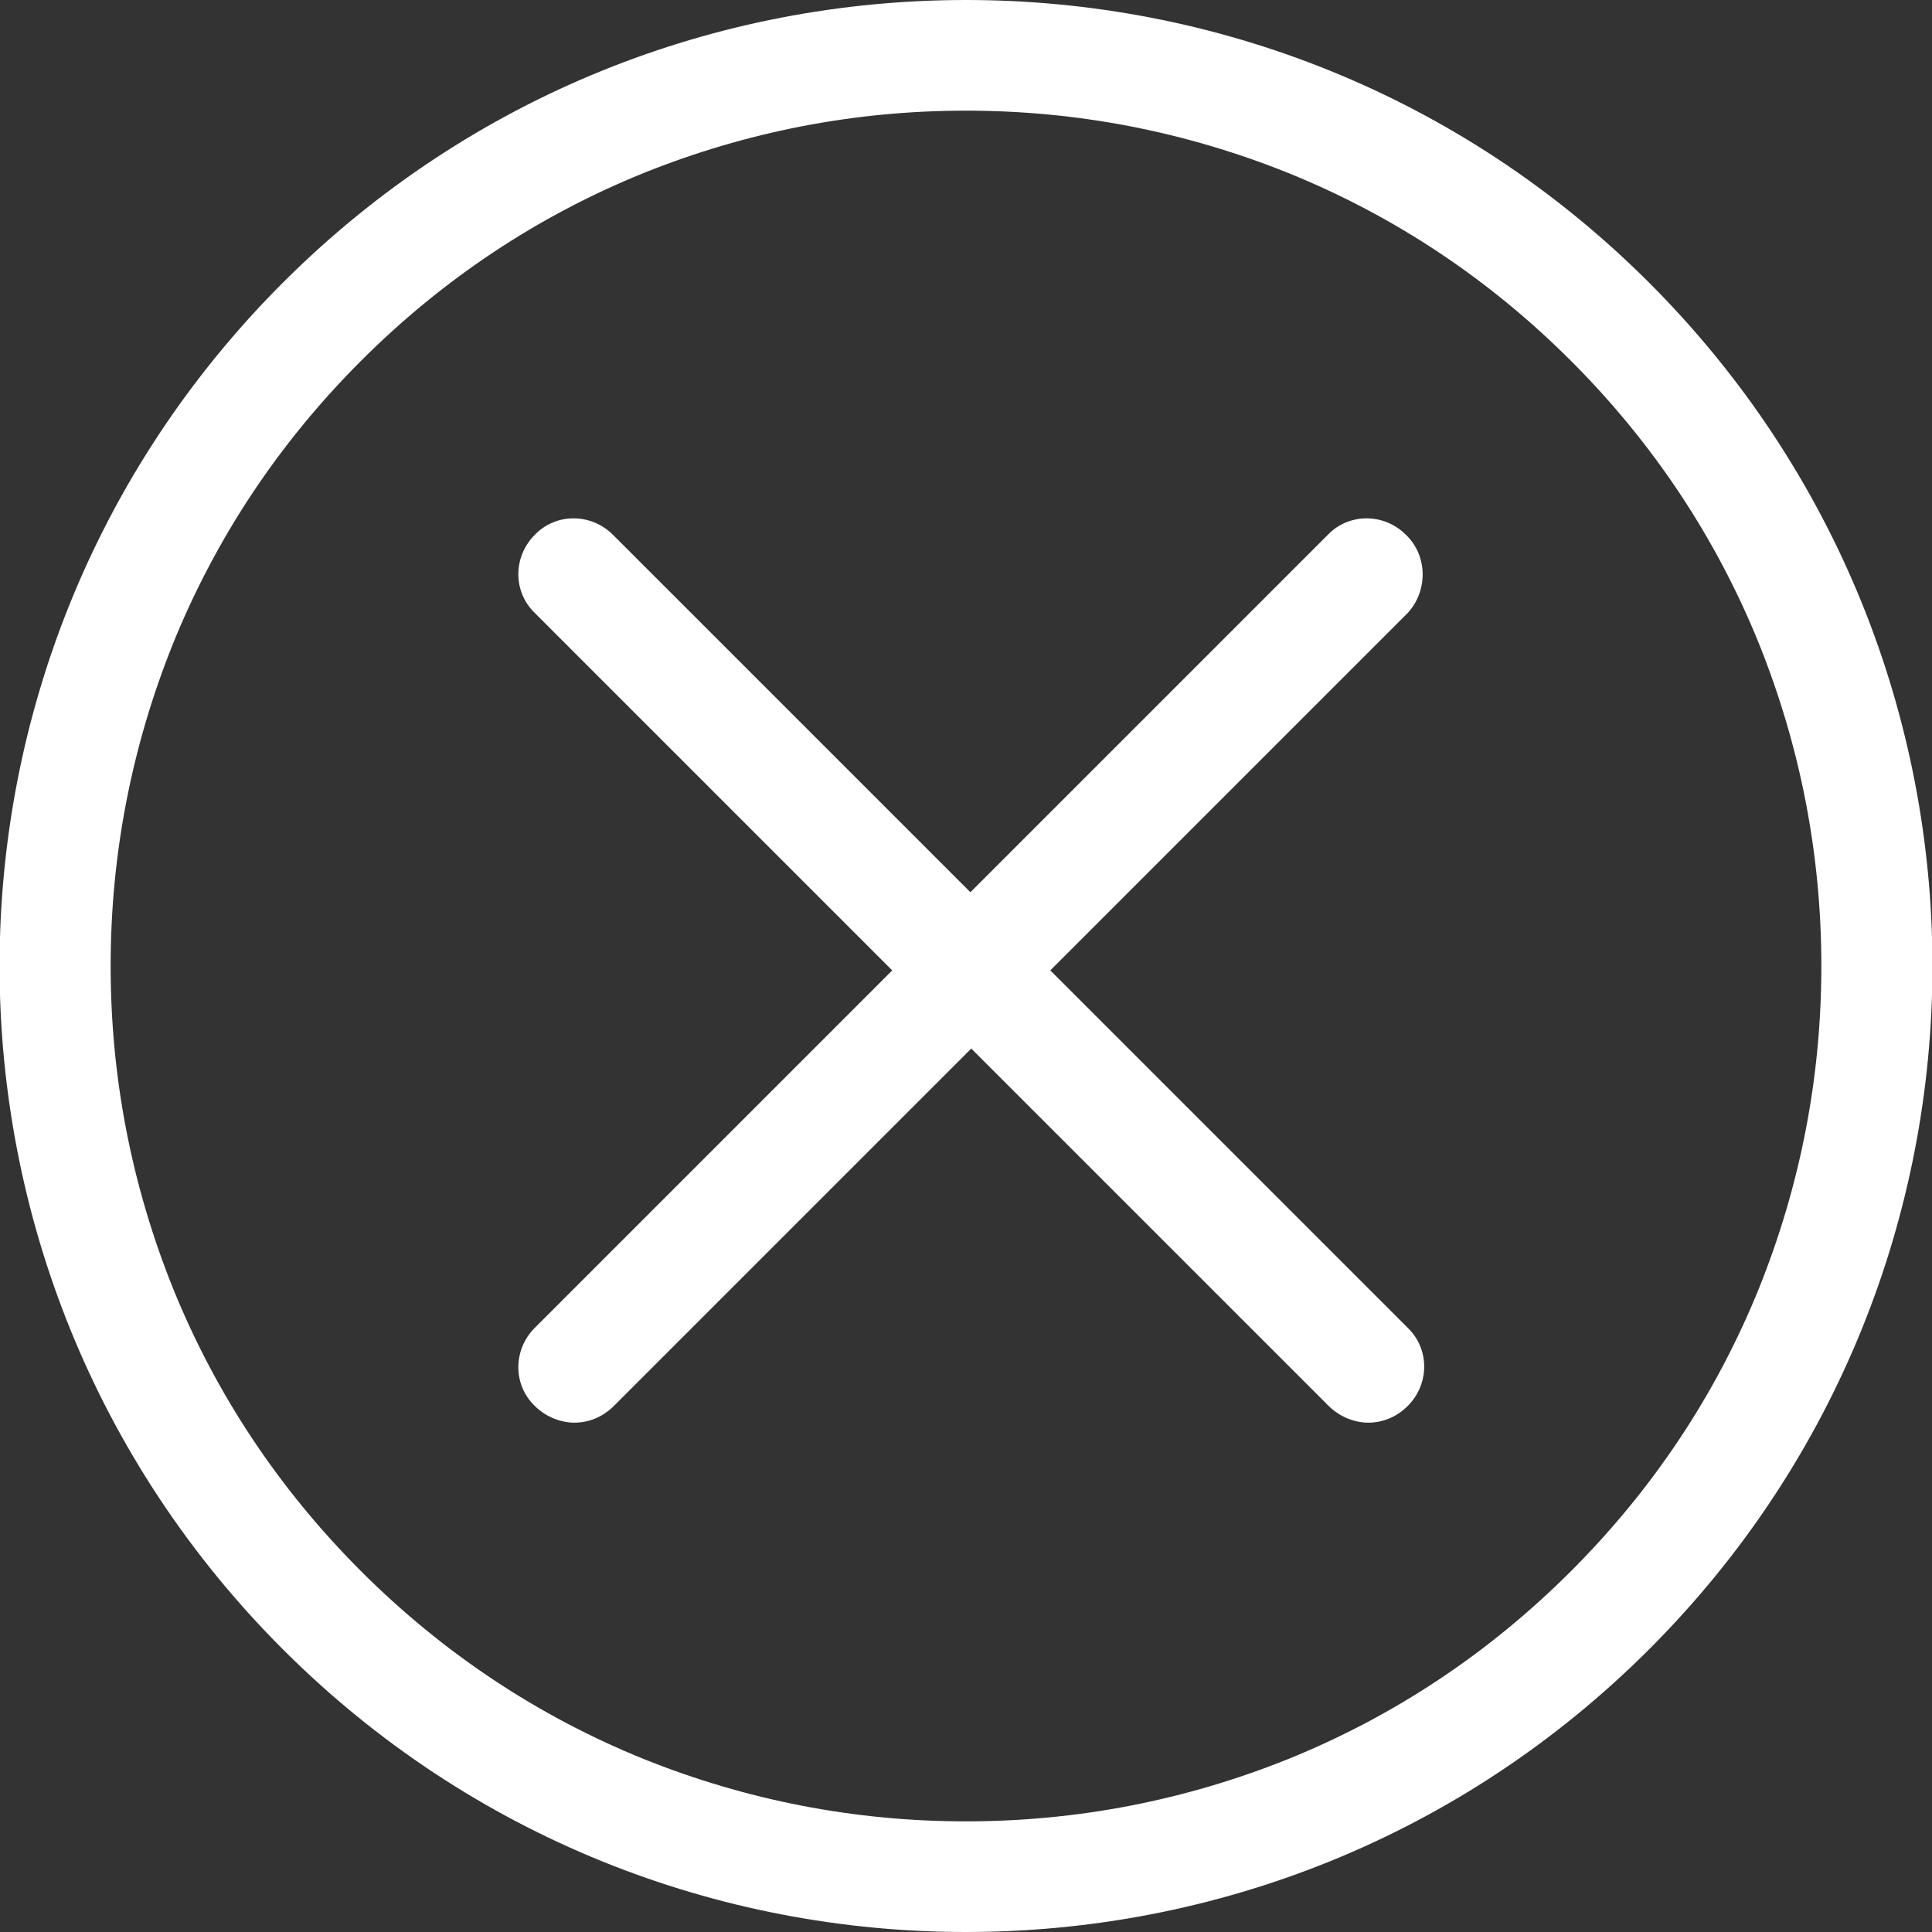
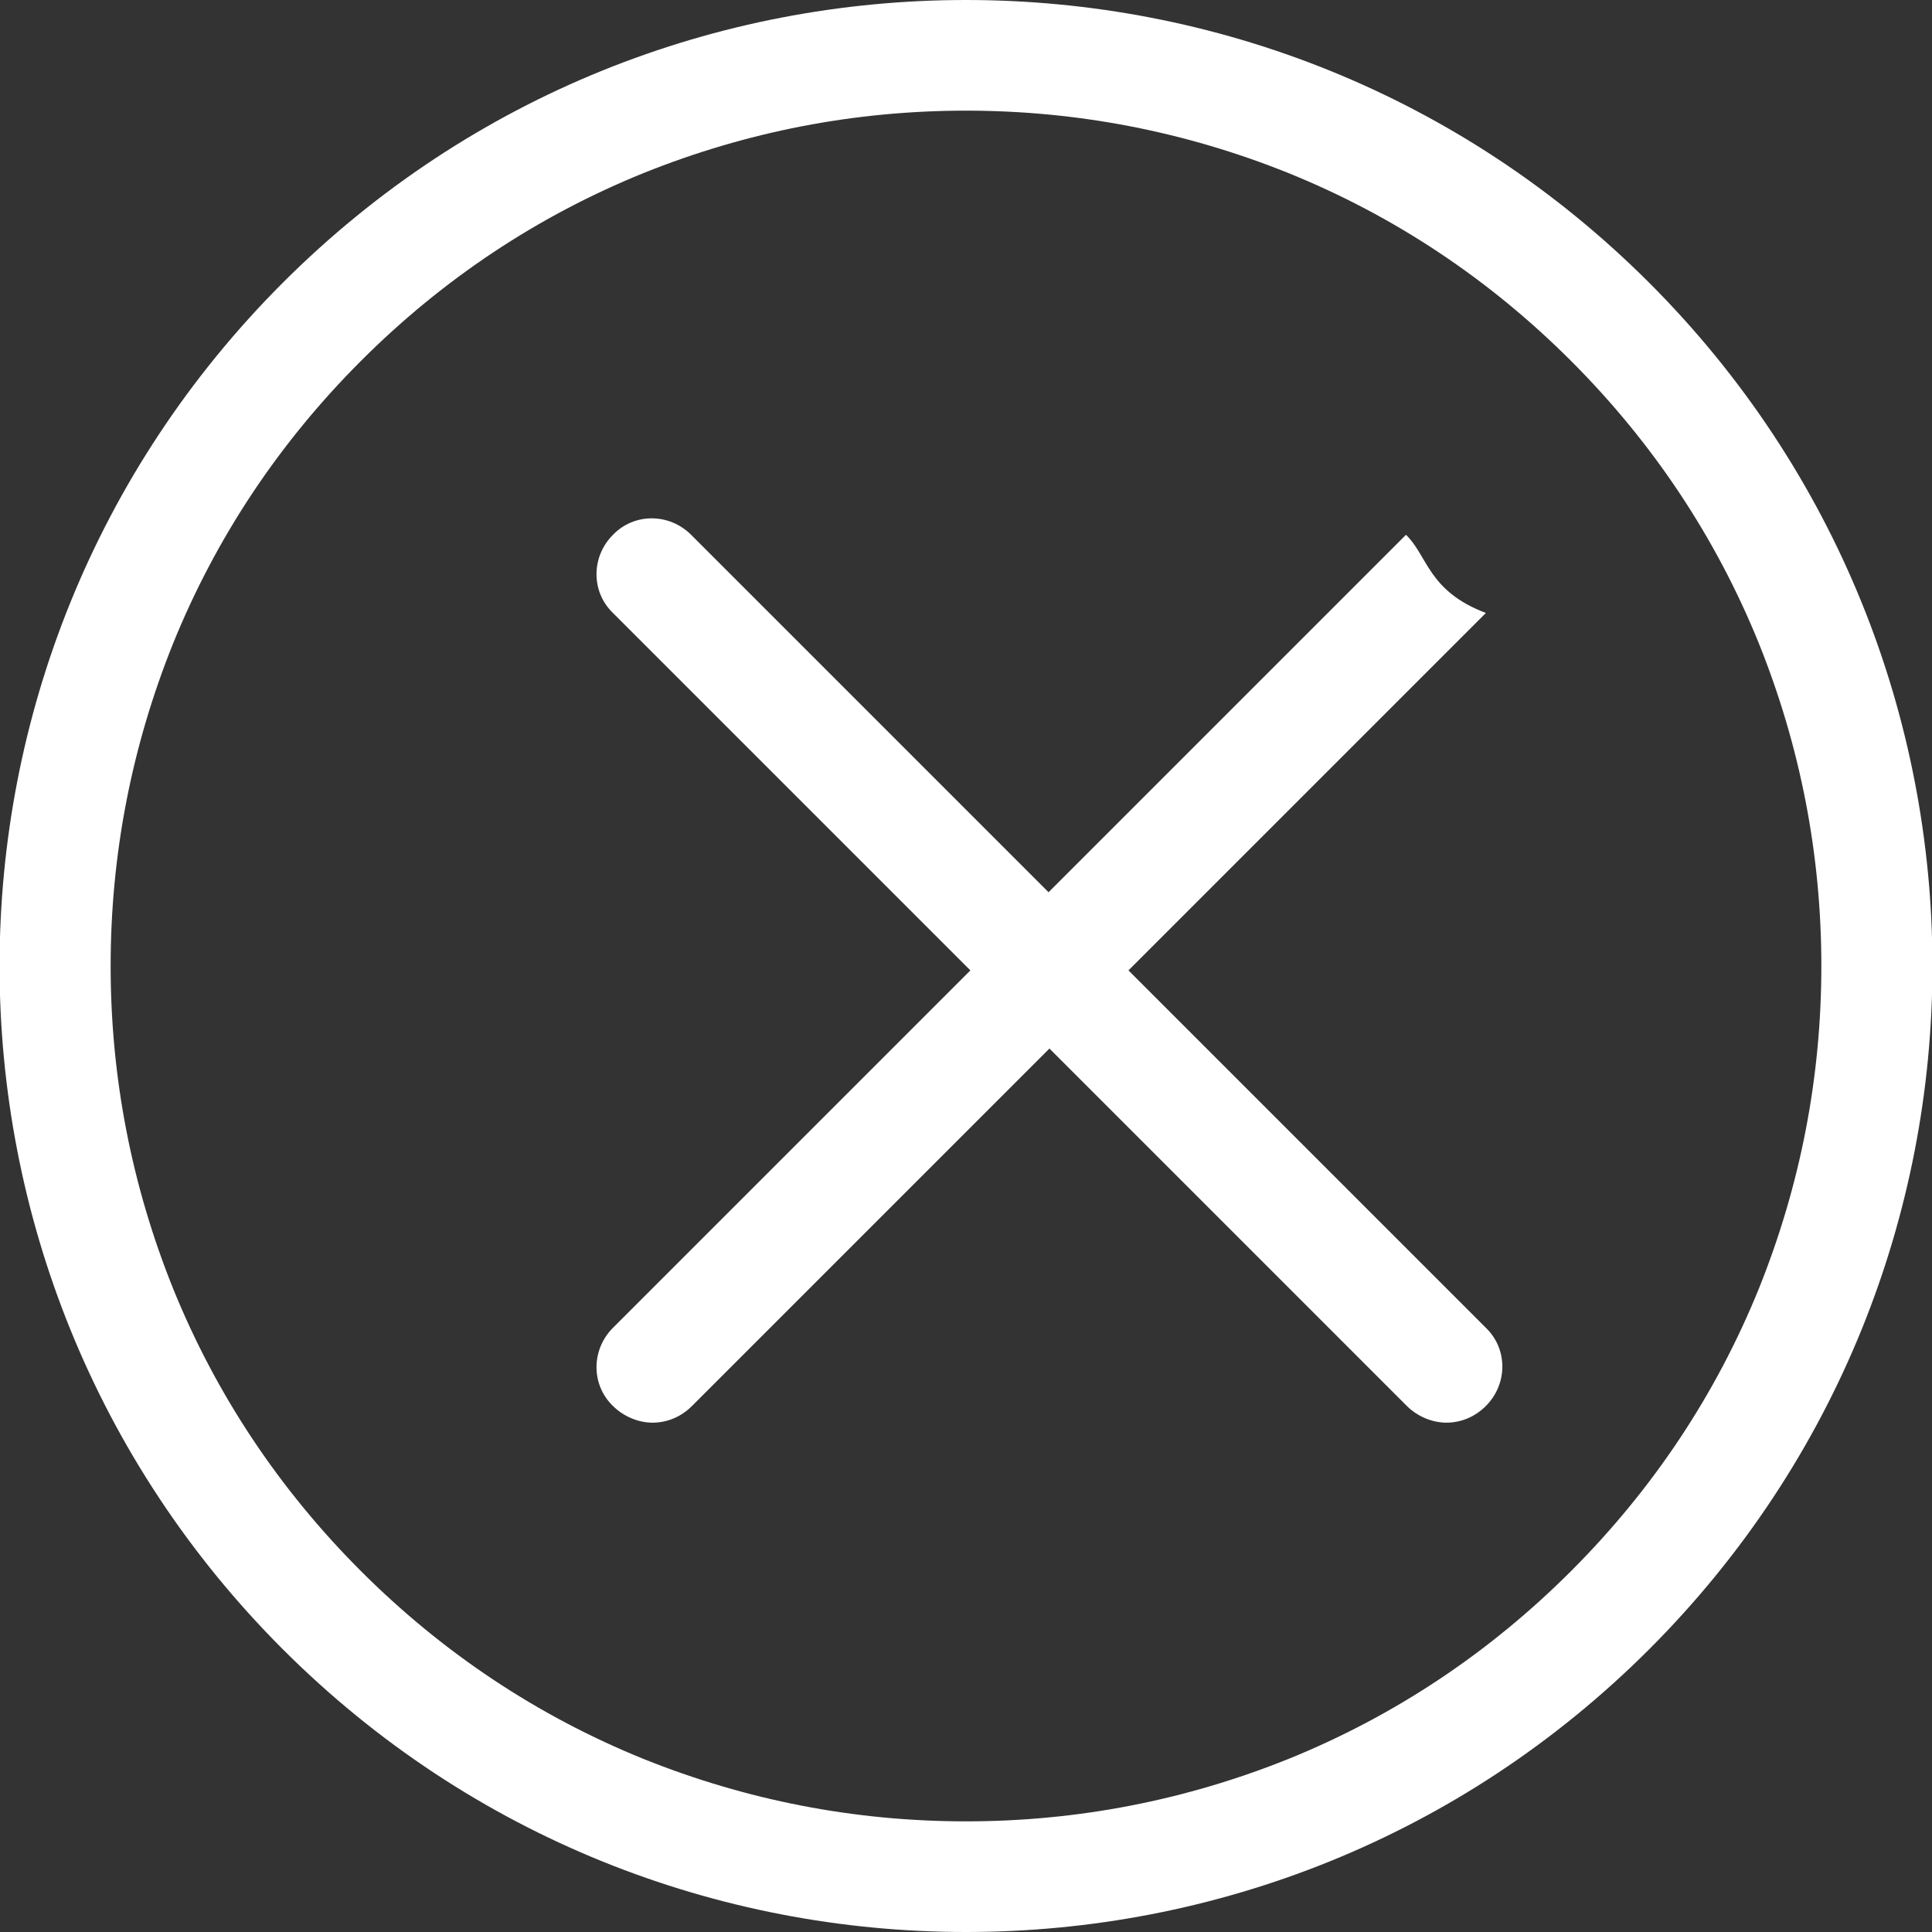
<svg xmlns="http://www.w3.org/2000/svg" version="1.1" id="Layer_1" x="0px" y="0px" viewBox="0 0 220 220" enable-background="new 0 0 220 220" xml:space="preserve">
  <rect x="0" y="0" width="220" height="220" fill="#333333" stroke="none" />
  <g>
    <g transform="translate(-3436, -548)">
-       <path fill="#FFFFFF" d="M3546,548c-28.2,0-56.3,10.7-77.8,32.2c-43,43-43,112.6,0,155.6    c21.5,21.5,49.6,32.2,77.8,32.2c28.2,0,56.3-10.7,77.8-32.2c43-43,43-112.6,0-155.6C3602.3,558.7,3574.2,548,3546,548L3546,548z     M3643.4,658c0,12.7-2.4,25-7.1,36.7c-4.9,12.1-12.1,22.9-21.4,32.2c-9.3,9.3-20.1,16.5-32.2,21.4c-11.7,4.7-24,7.1-36.7,7.1    c-12.7,0-25-2.4-36.7-7.1c-12.1-4.9-22.9-12.1-32.2-21.4c-9.3-9.3-16.5-20.1-21.4-32.2c-4.7-11.7-7.1-24-7.1-36.7    c0-12.7,2.4-25,7.1-36.7c4.9-12.1,12.1-22.9,21.4-32.2s20.1-16.5,32.2-21.4c11.7-4.7,24-7.1,36.7-7.1c12.7,0,25,2.4,36.7,7.1    c12.1,4.9,22.9,12.1,32.2,21.4c9.3,9.3,16.5,20.1,21.4,32.2C3641,633,3643.4,645.3,3643.4,658z M3596.1,608.9    c-2.5-2.5-6.5-2.5-8.9,0l-40.7,40.7l-40.7-40.7c-2.5-2.5-6.5-2.5-8.9,0c-2.5,2.5-2.5,6.5,0,8.9l40.7,40.7l-40.7,40.7    c-2.5,2.5-2.5,6.5,0,8.9c1.2,1.2,2.9,1.9,4.5,1.9c1.6,0,3.2-0.6,4.5-1.9l40.7-40.7l40.7,40.7c1.2,1.2,2.9,1.9,4.5,1.9    c1.6,0,3.2-0.6,4.5-1.9c2.5-2.5,2.5-6.5,0-8.9l-40.7-40.7l40.7-40.7C3598.6,615.3,3598.6,611.3,3596.1,608.9z" />
+       <path fill="#FFFFFF" d="M3546,548c-28.2,0-56.3,10.7-77.8,32.2c-43,43-43,112.6,0,155.6    c21.5,21.5,49.6,32.2,77.8,32.2c28.2,0,56.3-10.7,77.8-32.2c43-43,43-112.6,0-155.6C3602.3,558.7,3574.2,548,3546,548L3546,548z     M3643.4,658c0,12.7-2.4,25-7.1,36.7c-4.9,12.1-12.1,22.9-21.4,32.2c-9.3,9.3-20.1,16.5-32.2,21.4c-11.7,4.7-24,7.1-36.7,7.1    c-12.7,0-25-2.4-36.7-7.1c-12.1-4.9-22.9-12.1-32.2-21.4c-9.3-9.3-16.5-20.1-21.4-32.2c-4.7-11.7-7.1-24-7.1-36.7    c0-12.7,2.4-25,7.1-36.7c4.9-12.1,12.1-22.9,21.4-32.2s20.1-16.5,32.2-21.4c11.7-4.7,24-7.1,36.7-7.1c12.7,0,25,2.4,36.7,7.1    c12.1,4.9,22.9,12.1,32.2,21.4c9.3,9.3,16.5,20.1,21.4,32.2C3641,633,3643.4,645.3,3643.4,658z M3596.1,608.9    l-40.7,40.7l-40.7-40.7c-2.5-2.5-6.5-2.5-8.9,0c-2.5,2.5-2.5,6.5,0,8.9l40.7,40.7l-40.7,40.7    c-2.5,2.5-2.5,6.5,0,8.9c1.2,1.2,2.9,1.9,4.5,1.9c1.6,0,3.2-0.6,4.5-1.9l40.7-40.7l40.7,40.7c1.2,1.2,2.9,1.9,4.5,1.9    c1.6,0,3.2-0.6,4.5-1.9c2.5-2.5,2.5-6.5,0-8.9l-40.7-40.7l40.7-40.7C3598.6,615.3,3598.6,611.3,3596.1,608.9z" />
    </g>
  </g>
</svg>